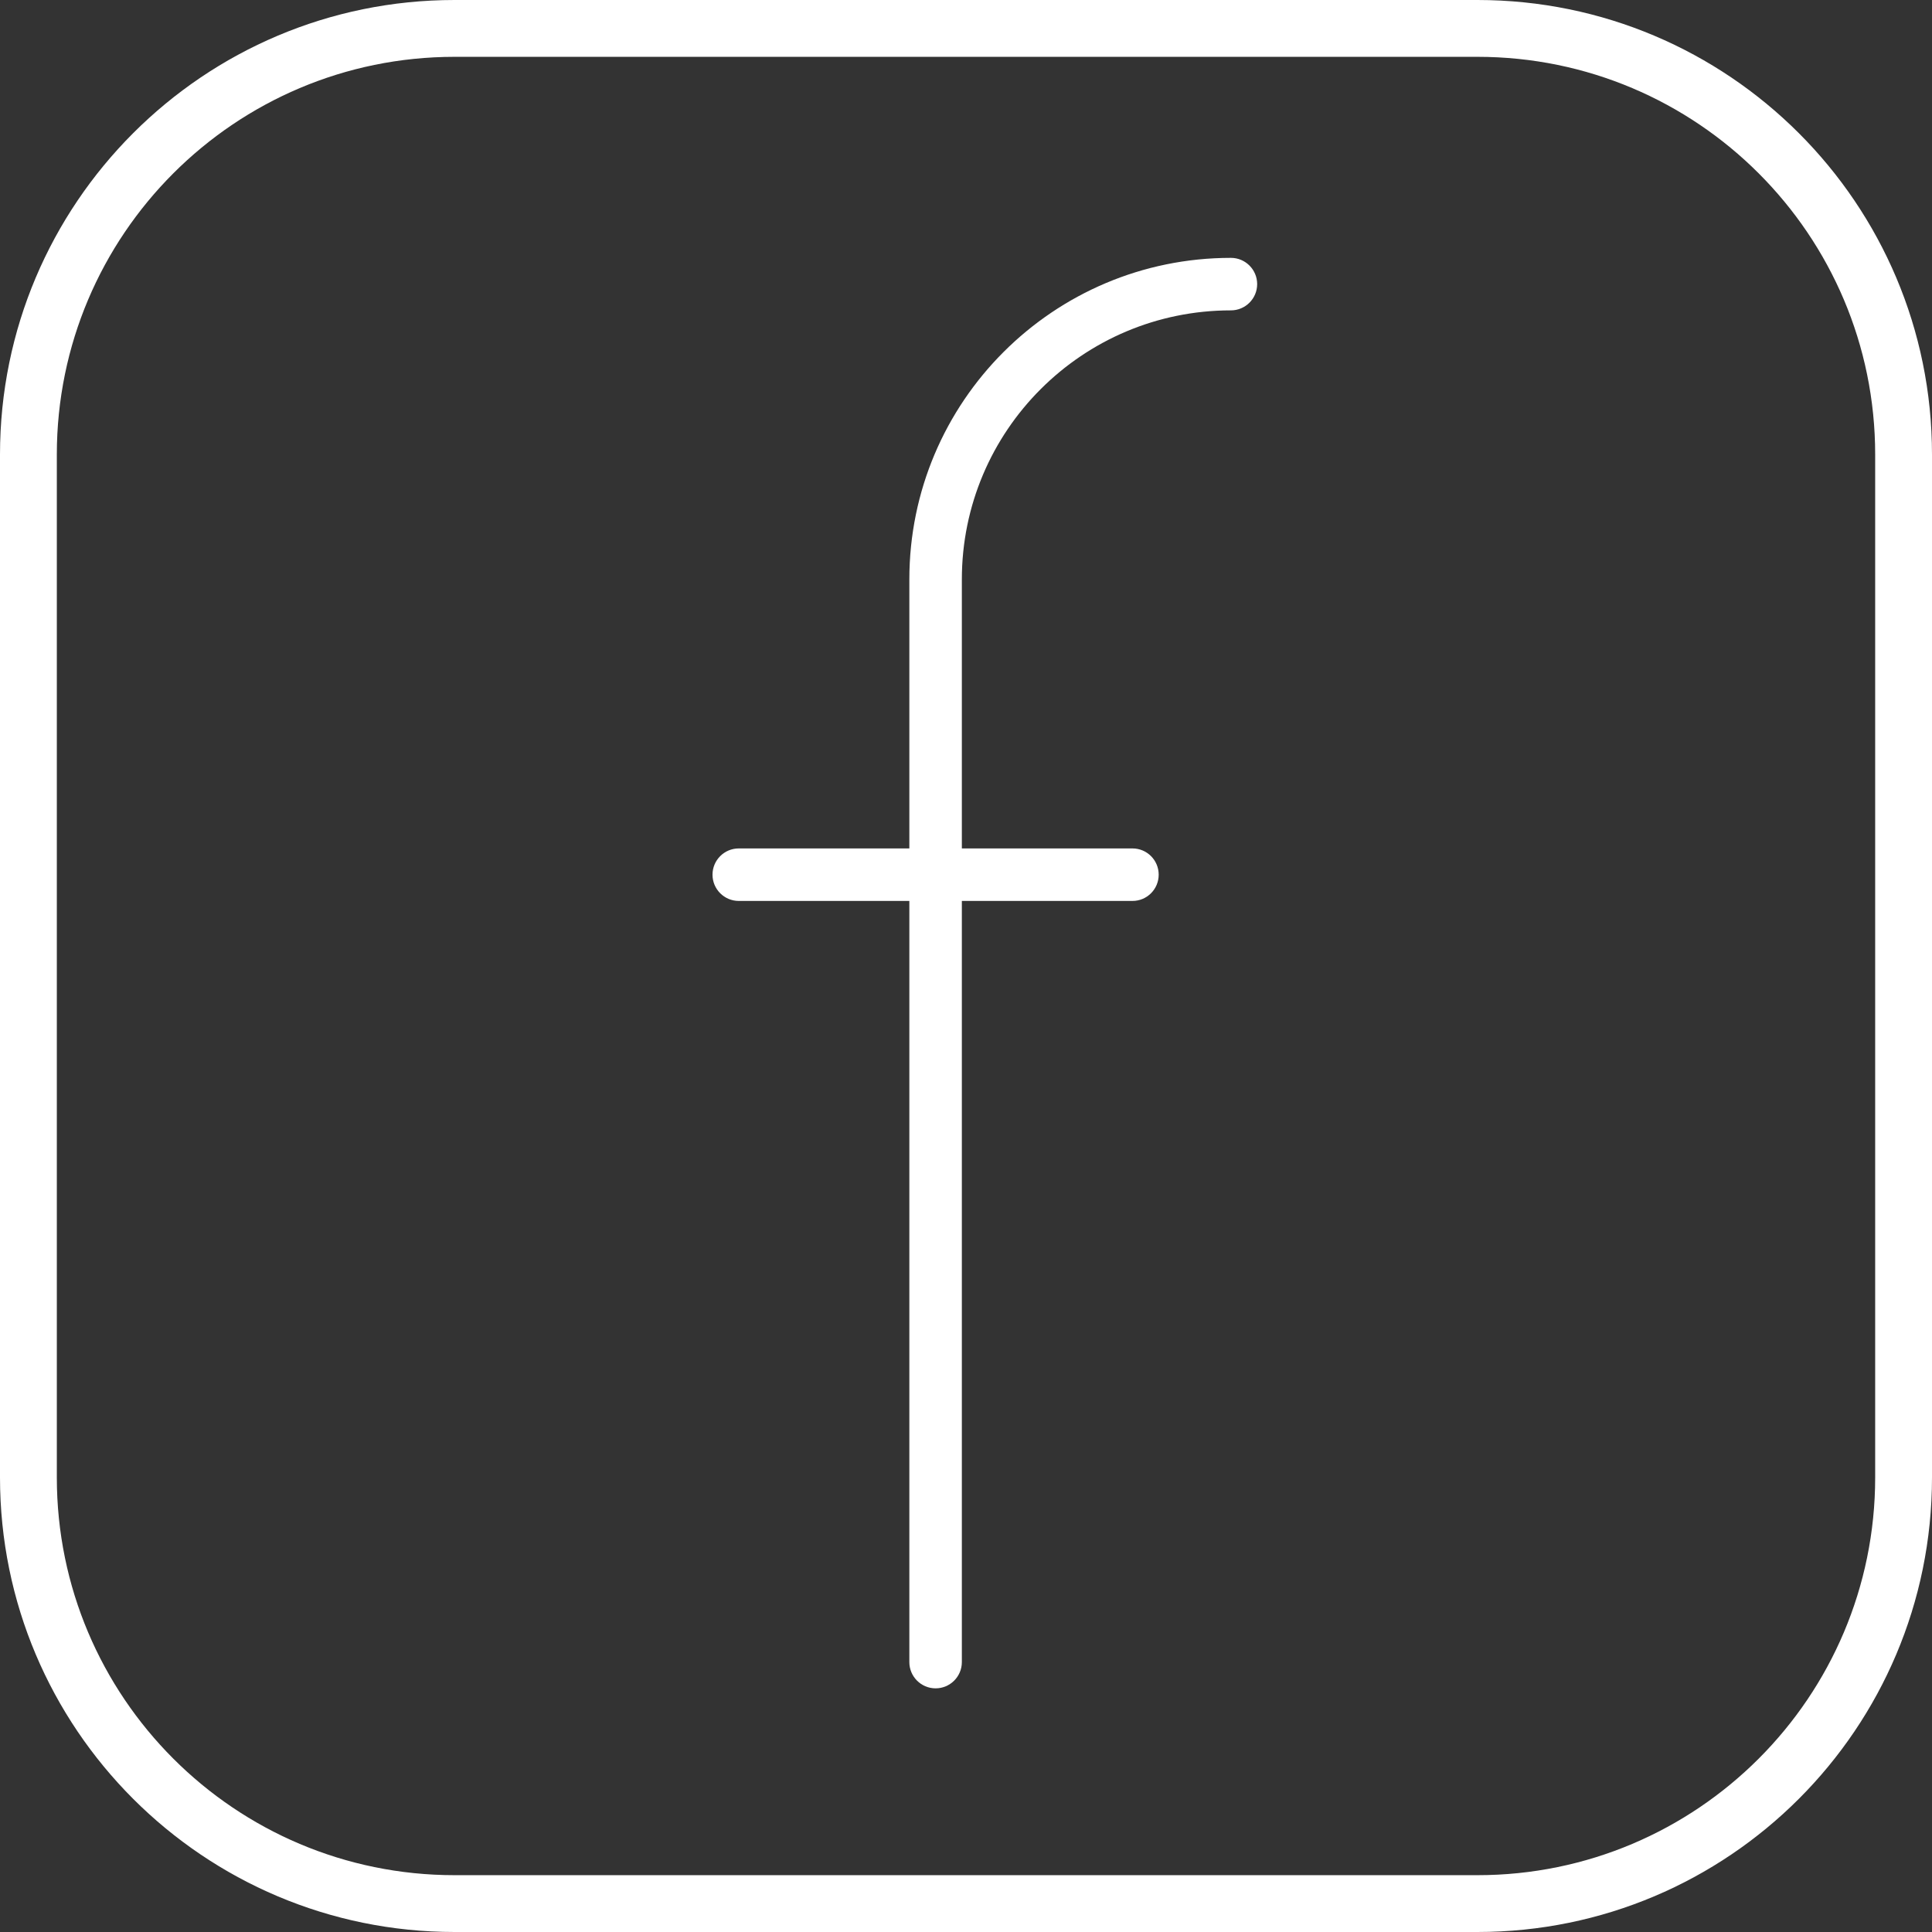
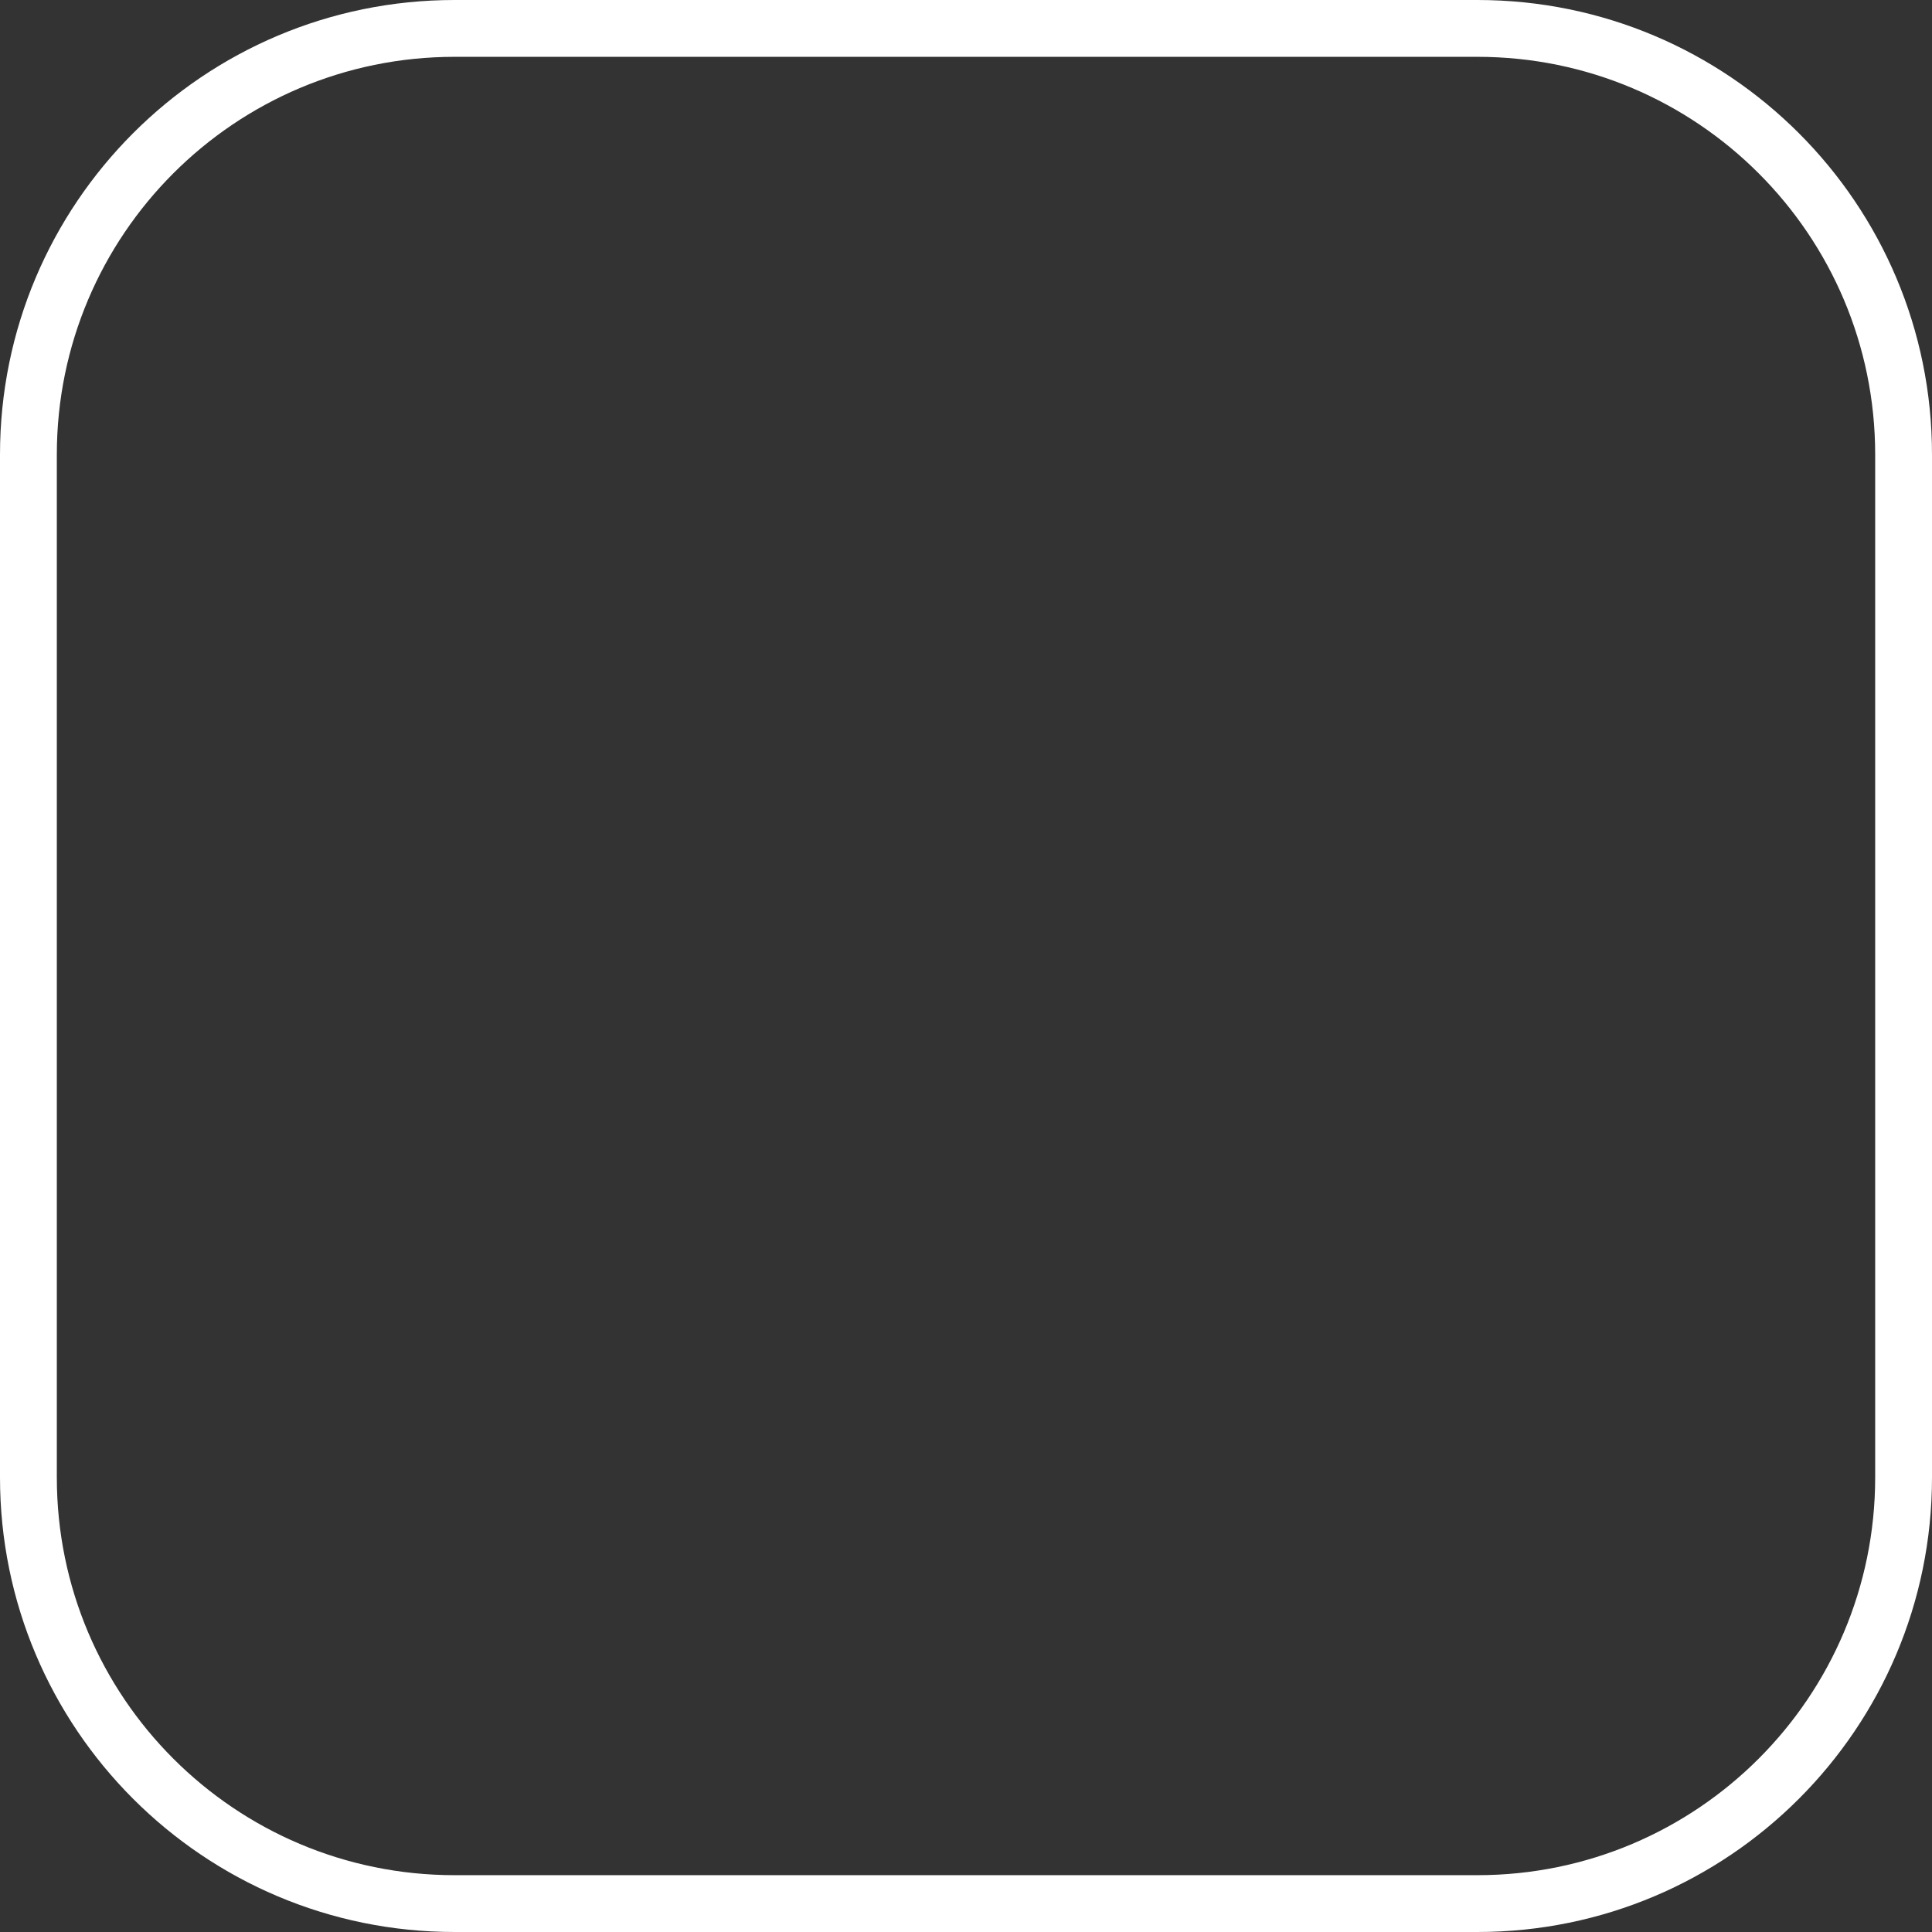
<svg xmlns="http://www.w3.org/2000/svg" width="34" height="34" viewBox="0 0 34 34" fill="none">
  <rect x="0" y="0" width="34" height="34" fill="#333333" stroke="none" />
-   <path fill-rule="evenodd" clip-rule="evenodd" d="M26 1H8C4.134 1 1 4.134 1 8V26C1 29.866 4.134 33 8 33H26C29.866 33 33 29.866 33 26V8C33 4.134 29.866 1 26 1ZM8 0C3.582 0 0 3.582 0 8V26C0 30.418 3.582 34 8 34H26C30.418 34 34 30.418 34 26V8C34 3.582 30.418 0 26 0H8Z" fill="white" />
-   <path fill-rule="evenodd" clip-rule="evenodd" d="M16.003 10.196C16.003 7.071 18.537 4.538 21.662 4.538C21.917 4.538 22.124 4.745 22.124 5C22.124 5.255 21.917 5.462 21.662 5.462C19.047 5.462 16.927 7.582 16.927 10.196V14.931H19.93C20.185 14.931 20.391 15.138 20.391 15.393C20.391 15.648 20.185 15.855 19.93 15.855H16.927V29.25C16.927 29.505 16.72 29.712 16.465 29.712C16.21 29.712 16.003 29.505 16.003 29.25V15.855H13.001C12.746 15.855 12.539 15.648 12.539 15.393C12.539 15.138 12.746 14.931 13.001 14.931H16.003V10.196Z" fill="white" />
+   <path fill-rule="evenodd" clip-rule="evenodd" d="M26 1H8C4.134 1 1 4.134 1 8V26C1 29.866 4.134 33 8 33H26C29.866 33 33 29.866 33 26V8C33 4.134 29.866 1 26 1ZM8 0C3.582 0 0 3.582 0 8V26C0 30.418 3.582 34 8 34H26C30.418 34 34 30.418 34 26V8C34 3.582 30.418 0 26 0H8" fill="white" />
</svg>